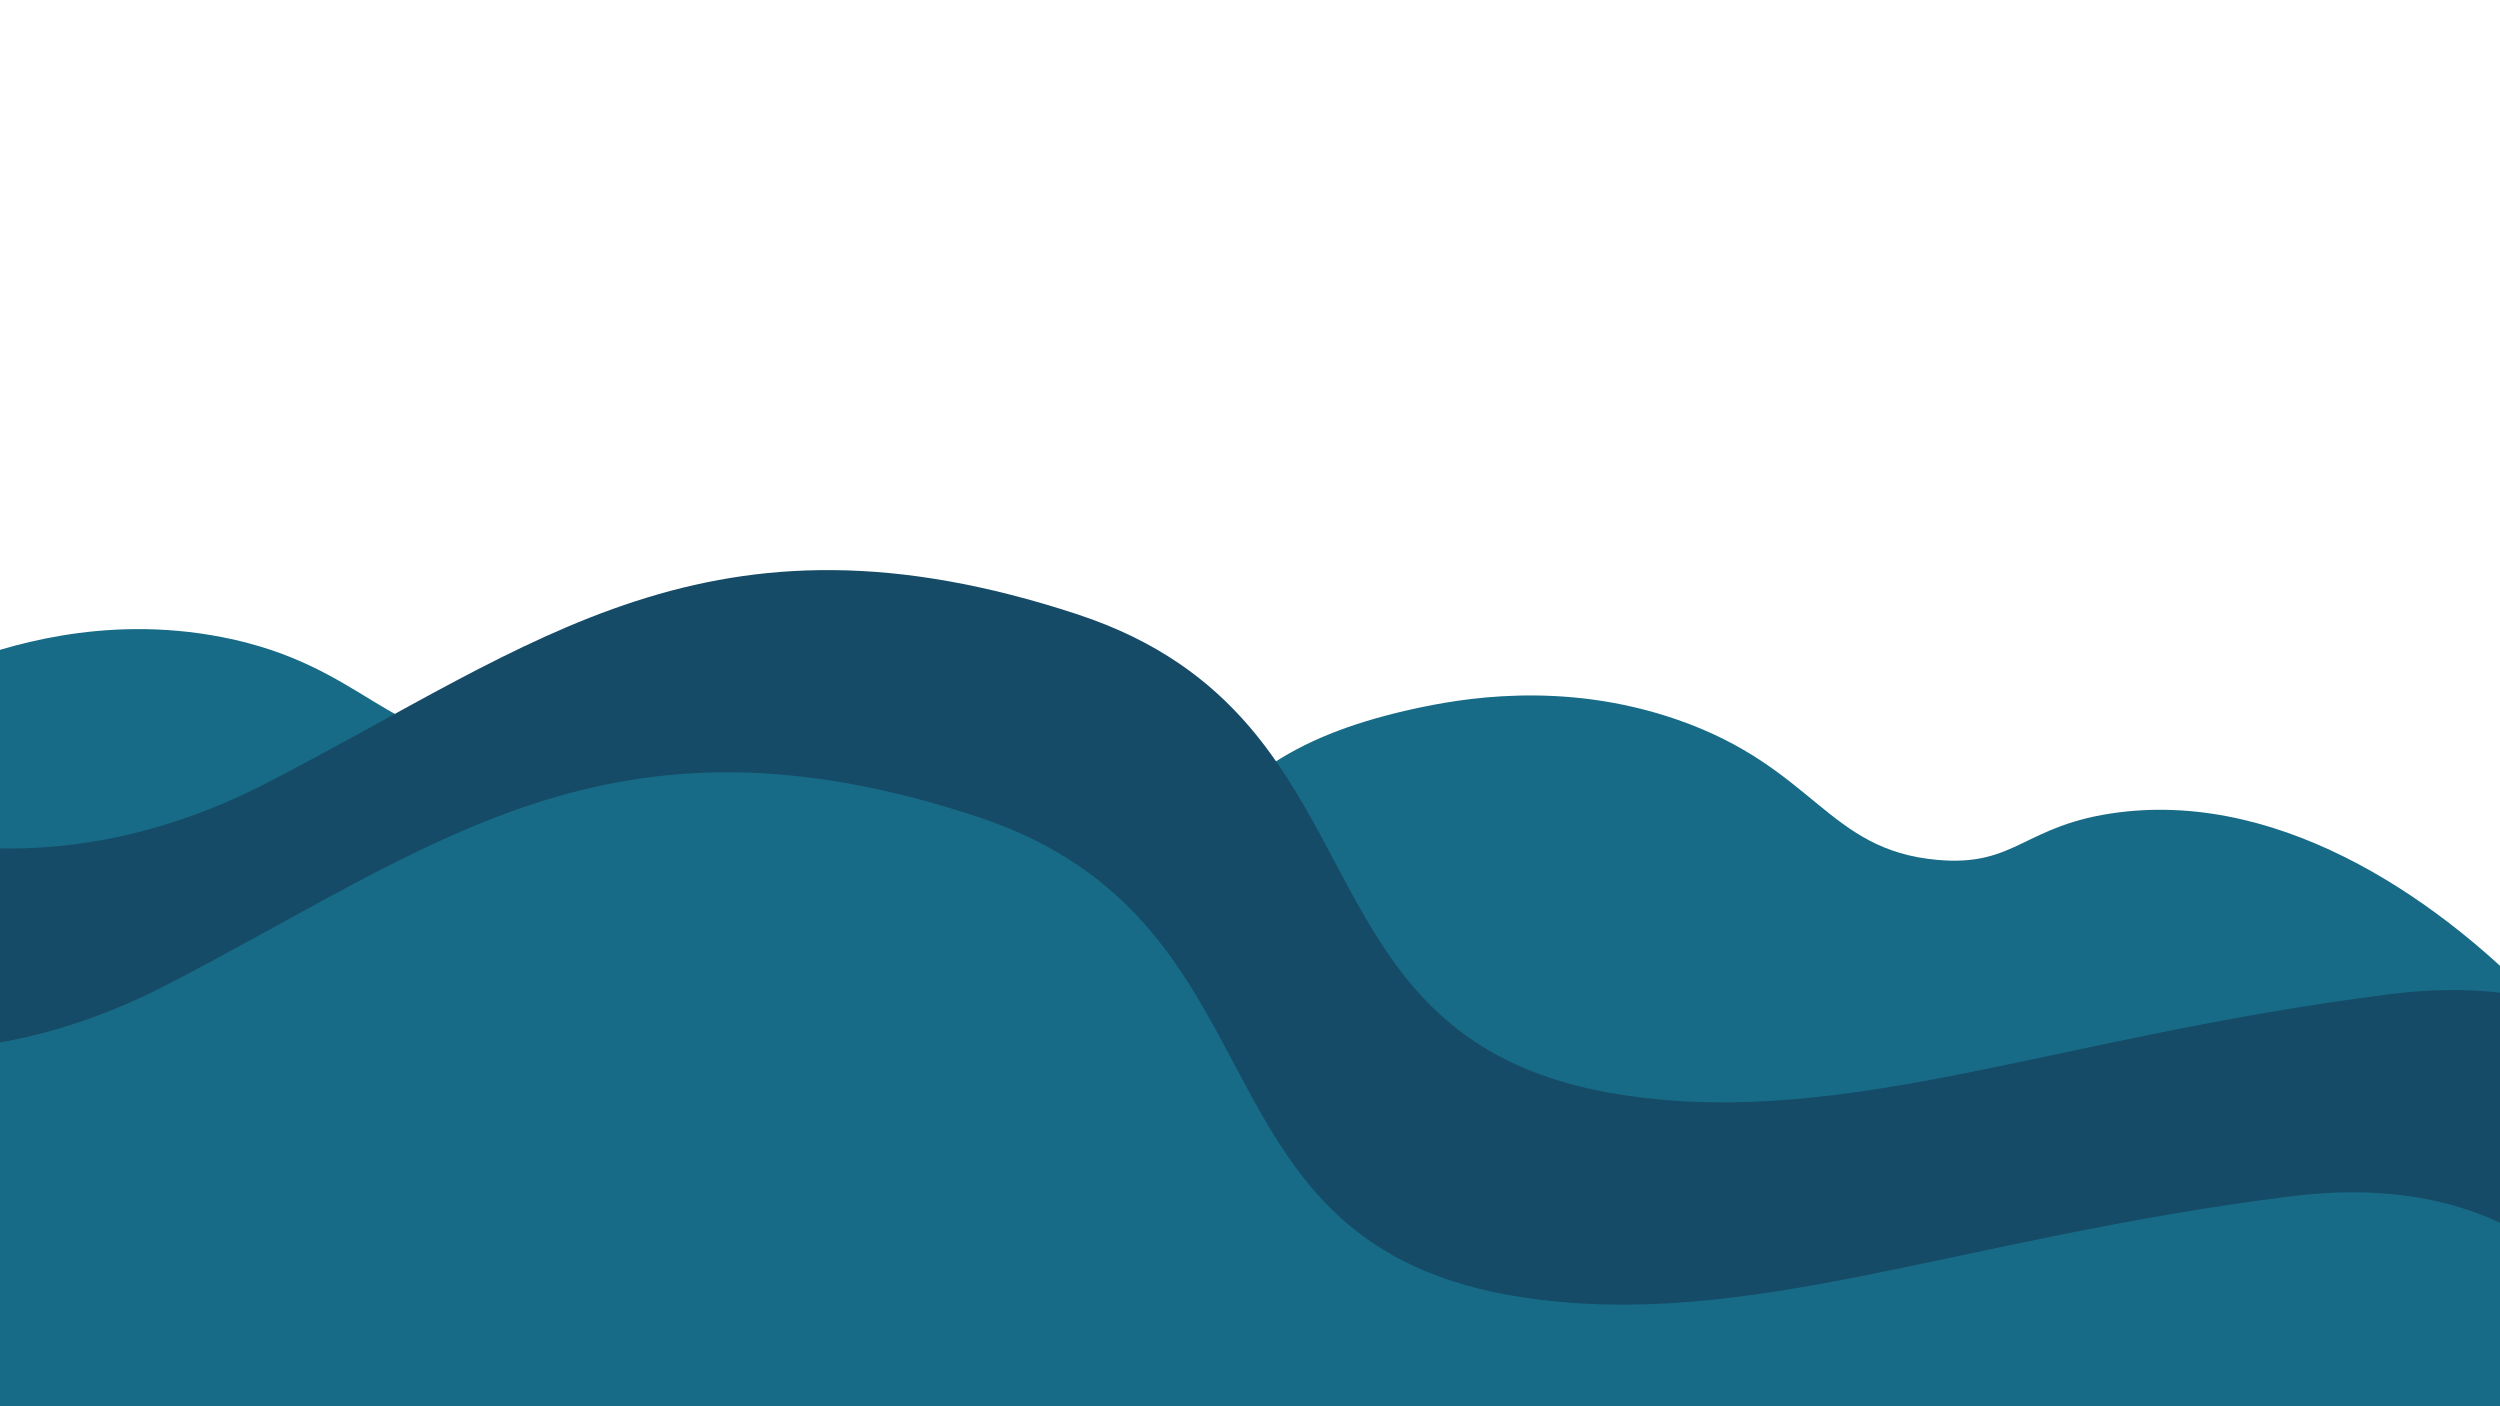
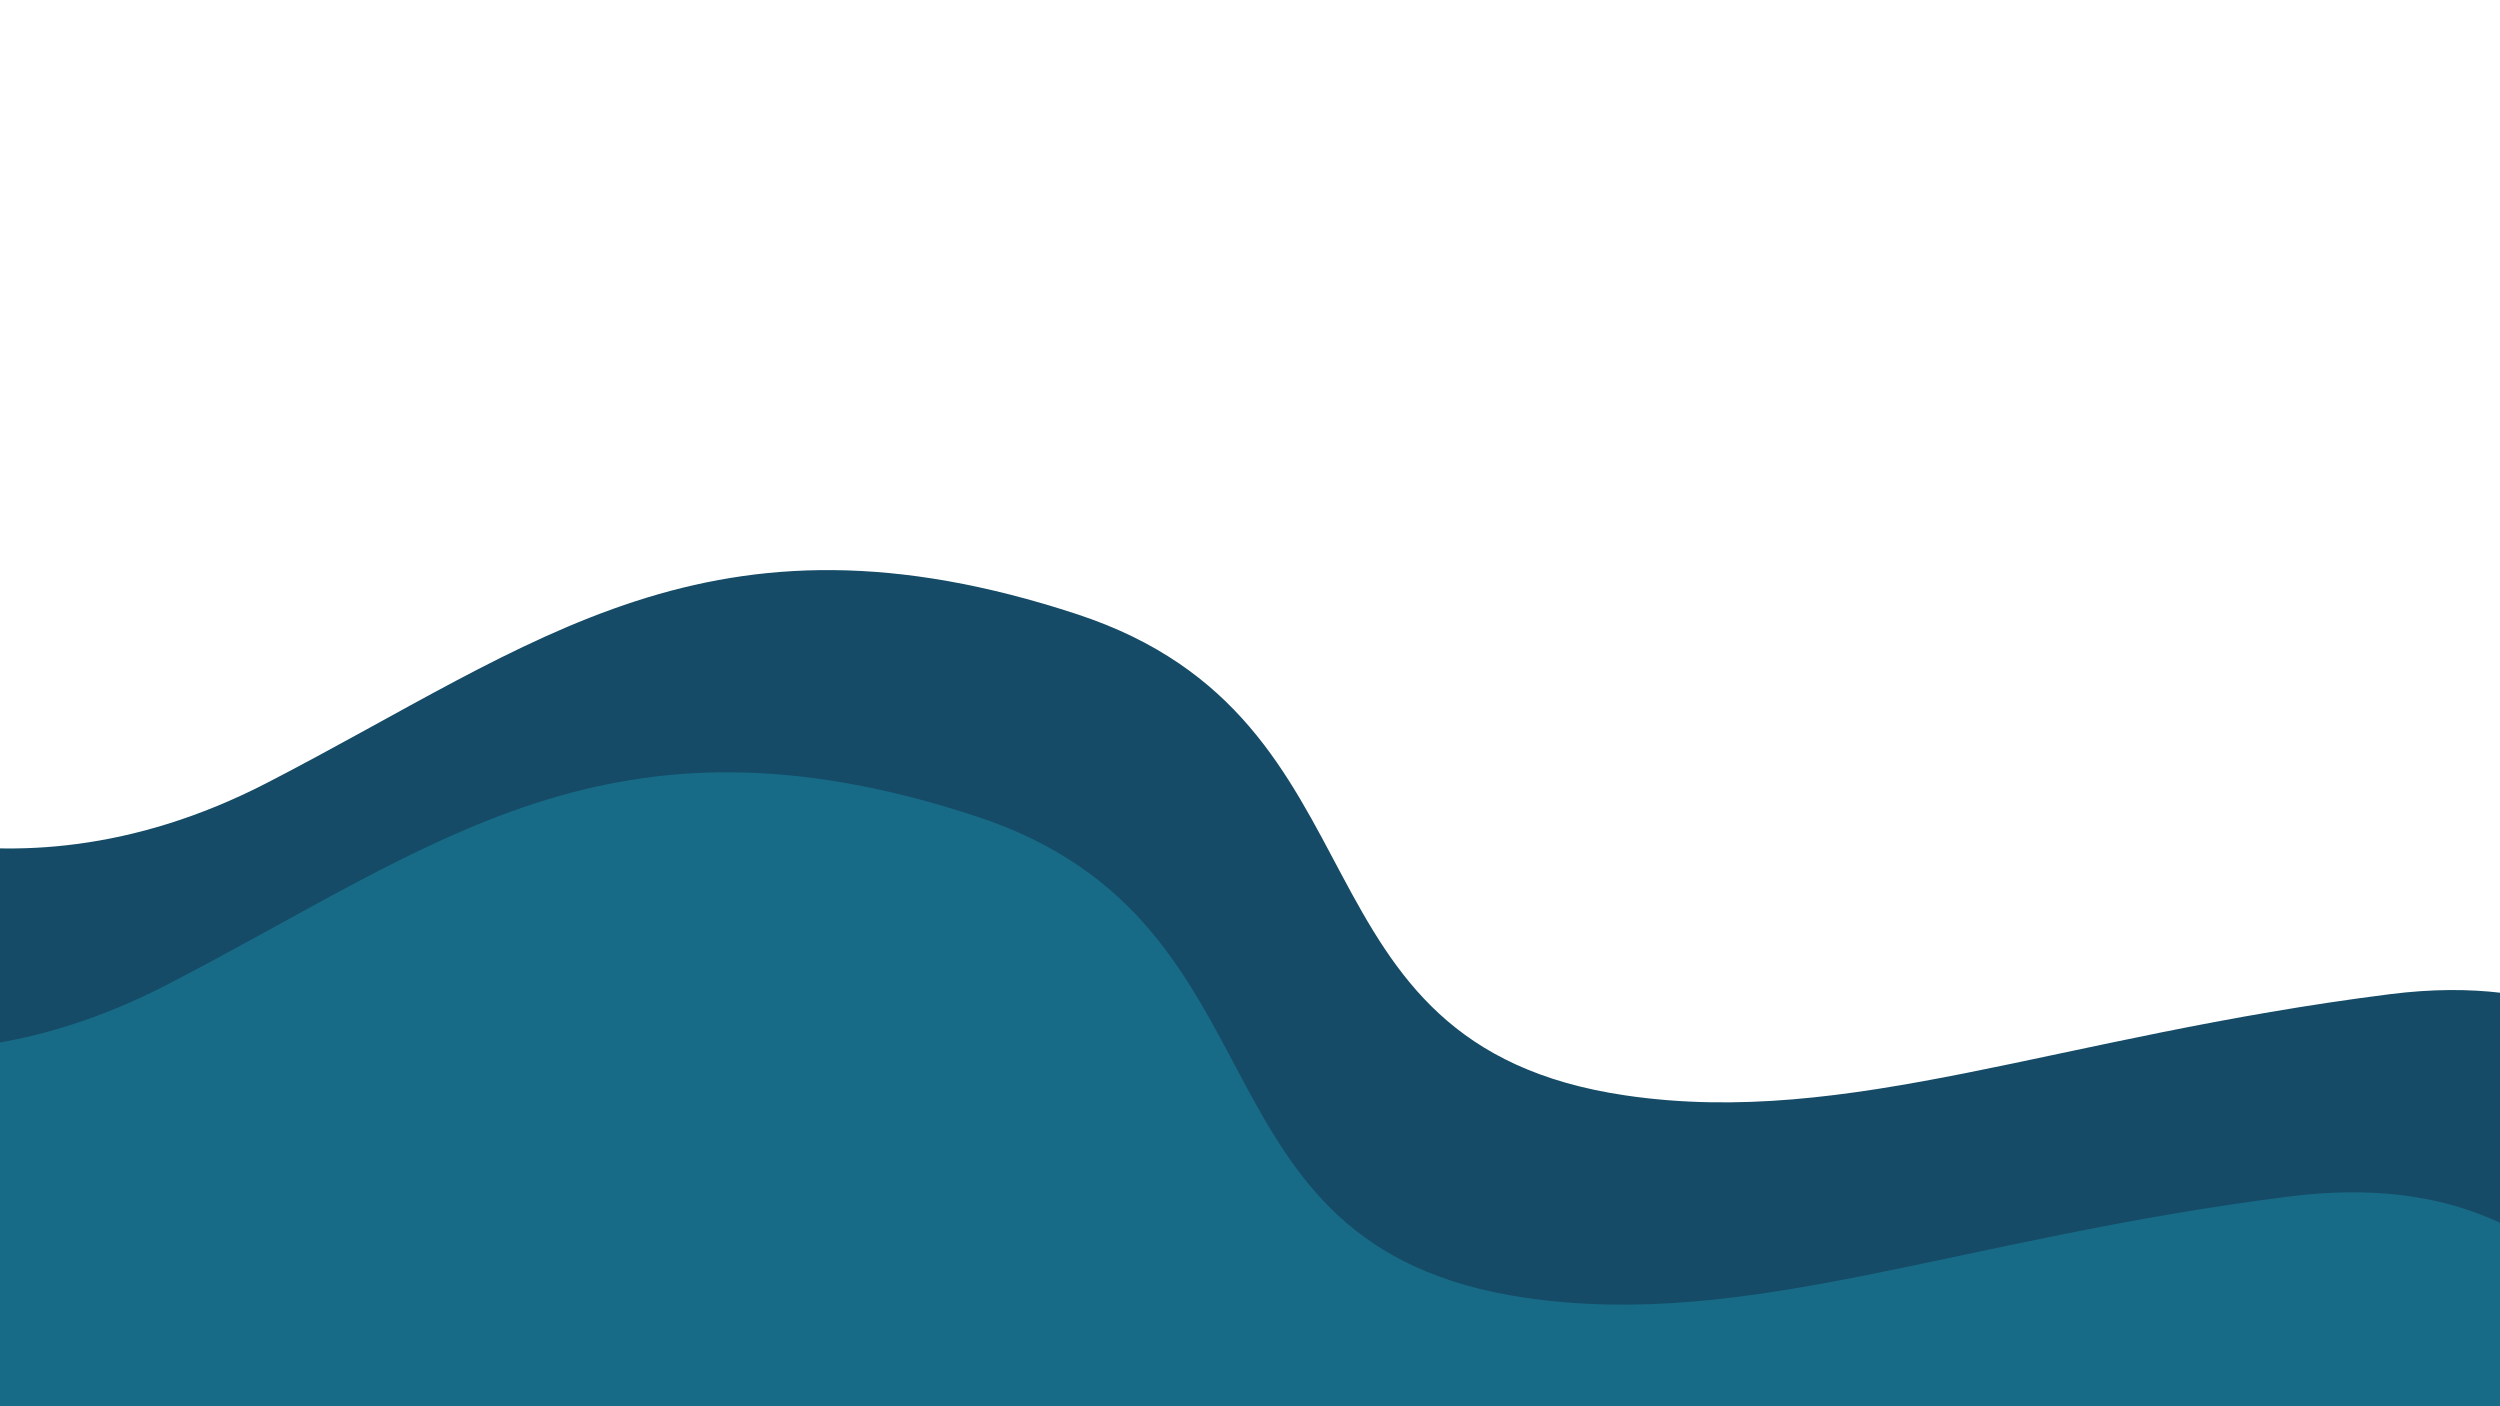
<svg xmlns="http://www.w3.org/2000/svg" version="1.0" preserveAspectRatio="xMidYMid meet" height="1080" viewBox="0 0 1440 810" zoomAndPan="magnify" width="1920">
  <defs>
    <clipPath id="be1f77d386">
-       <path clip-rule="nonzero" d="M 570 400 L 1440 400 L 1440 810 L 570 810 Z M 570 400" />
-     </clipPath>
+       </clipPath>
    <clipPath id="f80b11986b">
-       <path clip-rule="nonzero" d="M 631.371 353.223 L 1596 489.793 L 1500.535 1164.07 L 535.906 1027.496 Z M 631.371 353.223" />
-     </clipPath>
+       </clipPath>
    <clipPath id="14bbd3561e">
      <path clip-rule="nonzero" d="M 631.371 353.223 L 1596 489.793 L 1500.535 1164.07 L 535.906 1027.496 Z M 631.371 353.223" />
    </clipPath>
  </defs>
  <rect fill-opacity="1" height="972" y="-81" fill="#ffffff" width="1728" x="-144" />
  <rect fill-opacity="1" height="972" y="-81" fill="#ffffff" width="1728" x="-144" />
-   <path fill-rule="nonzero" fill-opacity="1" d="M 128.195 367.043 C 58.488 353.34 0.852 373.254 -22.695 381.922 C -83.145 404.414 -124.145 434.641 -146.402 495.559 C -171.355 563.973 -140.43 640.469 -152.379 712.867 C -159.055 753.402 -182.484 785.734 -193.848 824.512 C -208.023 872.543 -196.895 912.609 -169.715 953.141 C -139.141 998.715 -101.418 1023.078 -47.062 1028.234 C 4.836 1033.156 54.391 1034.211 102.07 1010.43 C 149.164 986.883 184.66 947.871 229.879 920.809 C 267.953 898.082 321.254 883.672 365.656 883.32 C 475.891 882.266 594.332 876.293 673.523 785.617 C 758.809 688.035 747.445 545.113 647.984 464.043 C 581.914 410.273 480.93 358.492 387.094 384.266 C 333.789 398.91 333.555 423.629 287.516 425.973 C 223.906 429.25 210.316 383.211 128.195 367.043 Z M 128.195 367.043" fill="#176b87" />
  <g clip-path="url(#be1f77d386)">
    <g clip-path="url(#f80b11986b)">
      <g clip-path="url(#14bbd3561e)">
        <path fill-rule="nonzero" fill-opacity="1" d="M 966.32 414.605 C 899.227 391.262 839.367 402.902 814.836 408.184 C 751.832 421.98 706.996 446.16 676.418 503.355 C 642.121 567.598 662.02 647.676 640.039 717.684 C 627.746 756.883 600.016 785.609 583.328 822.41 C 562.559 867.98 567.965 909.211 589.191 953.152 C 613.078 1002.562 647.012 1031.977 700.109 1044.699 C 750.805 1056.848 799.719 1064.836 850.262 1047.973 C 900.191 1031.262 940.809 997.613 989.375 977.156 C 1030.258 959.992 1085.055 953.195 1129.062 959.074 C 1238.359 973.48 1356.469 984.168 1447.59 905.492 C 1545.711 820.828 1554.496 677.723 1467.383 583.512 C 1409.5 521.012 1316.773 455.586 1220.25 467.949 C 1165.422 474.977 1161.723 499.418 1115.809 495.285 C 1052.367 489.613 1045.367 442.125 966.32 414.605 Z M 966.32 414.605" fill="#176b87" />
      </g>
    </g>
  </g>
  <path fill-rule="nonzero" fill-opacity="1" d="M -121.254 458.371 L -121.254 993.332 C -121.254 993.332 -58.027 820.68 97.598 793.93 C 253.219 767.184 289.699 796.367 479.367 910.652 C 669.035 1024.938 946.238 1102.758 1097.004 959.289 C 1247.766 815.82 1298.824 767.184 1415.547 776.918 C 1532.266 786.652 1595.496 898.5 1595.496 898.5 L 1595.496 718.547 C 1595.496 718.547 1568.75 548.332 1376.645 572.641 C 1184.539 596.949 1065.121 649.824 936.52 630.992 C 737.121 601.809 805.207 414.578 620.398 353.789 C 409.168 284.309 309.152 370.816 153.527 451.059 C -2.094 531.316 -121.254 458.371 -121.254 458.371 Z M -121.254 458.371" fill="#154b67" />
  <path fill-rule="nonzero" fill-opacity="1" d="M -179.328 574.863 L -179.328 1109.914 C -179.328 1109.914 -116.09 937.23 39.562 910.477 C 195.211 883.727 231.699 912.918 421.402 1027.219 C 611.102 1141.523 888.355 1219.359 1039.145 1075.863 C 1189.938 932.371 1241.004 883.727 1357.746 893.461 C 1474.488 903.199 1537.727 1015.062 1537.727 1015.062 L 1537.727 835.082 C 1537.727 835.082 1510.973 664.836 1318.836 689.148 C 1126.699 713.465 1007.258 766.348 878.637 747.512 C 679.199 718.324 747.297 531.059 562.457 470.258 C 351.191 400.77 251.156 487.293 95.504 567.547 C -60.148 647.82 -179.328 574.863 -179.328 574.863 Z M -179.328 574.863" fill="#176b87" />
</svg>